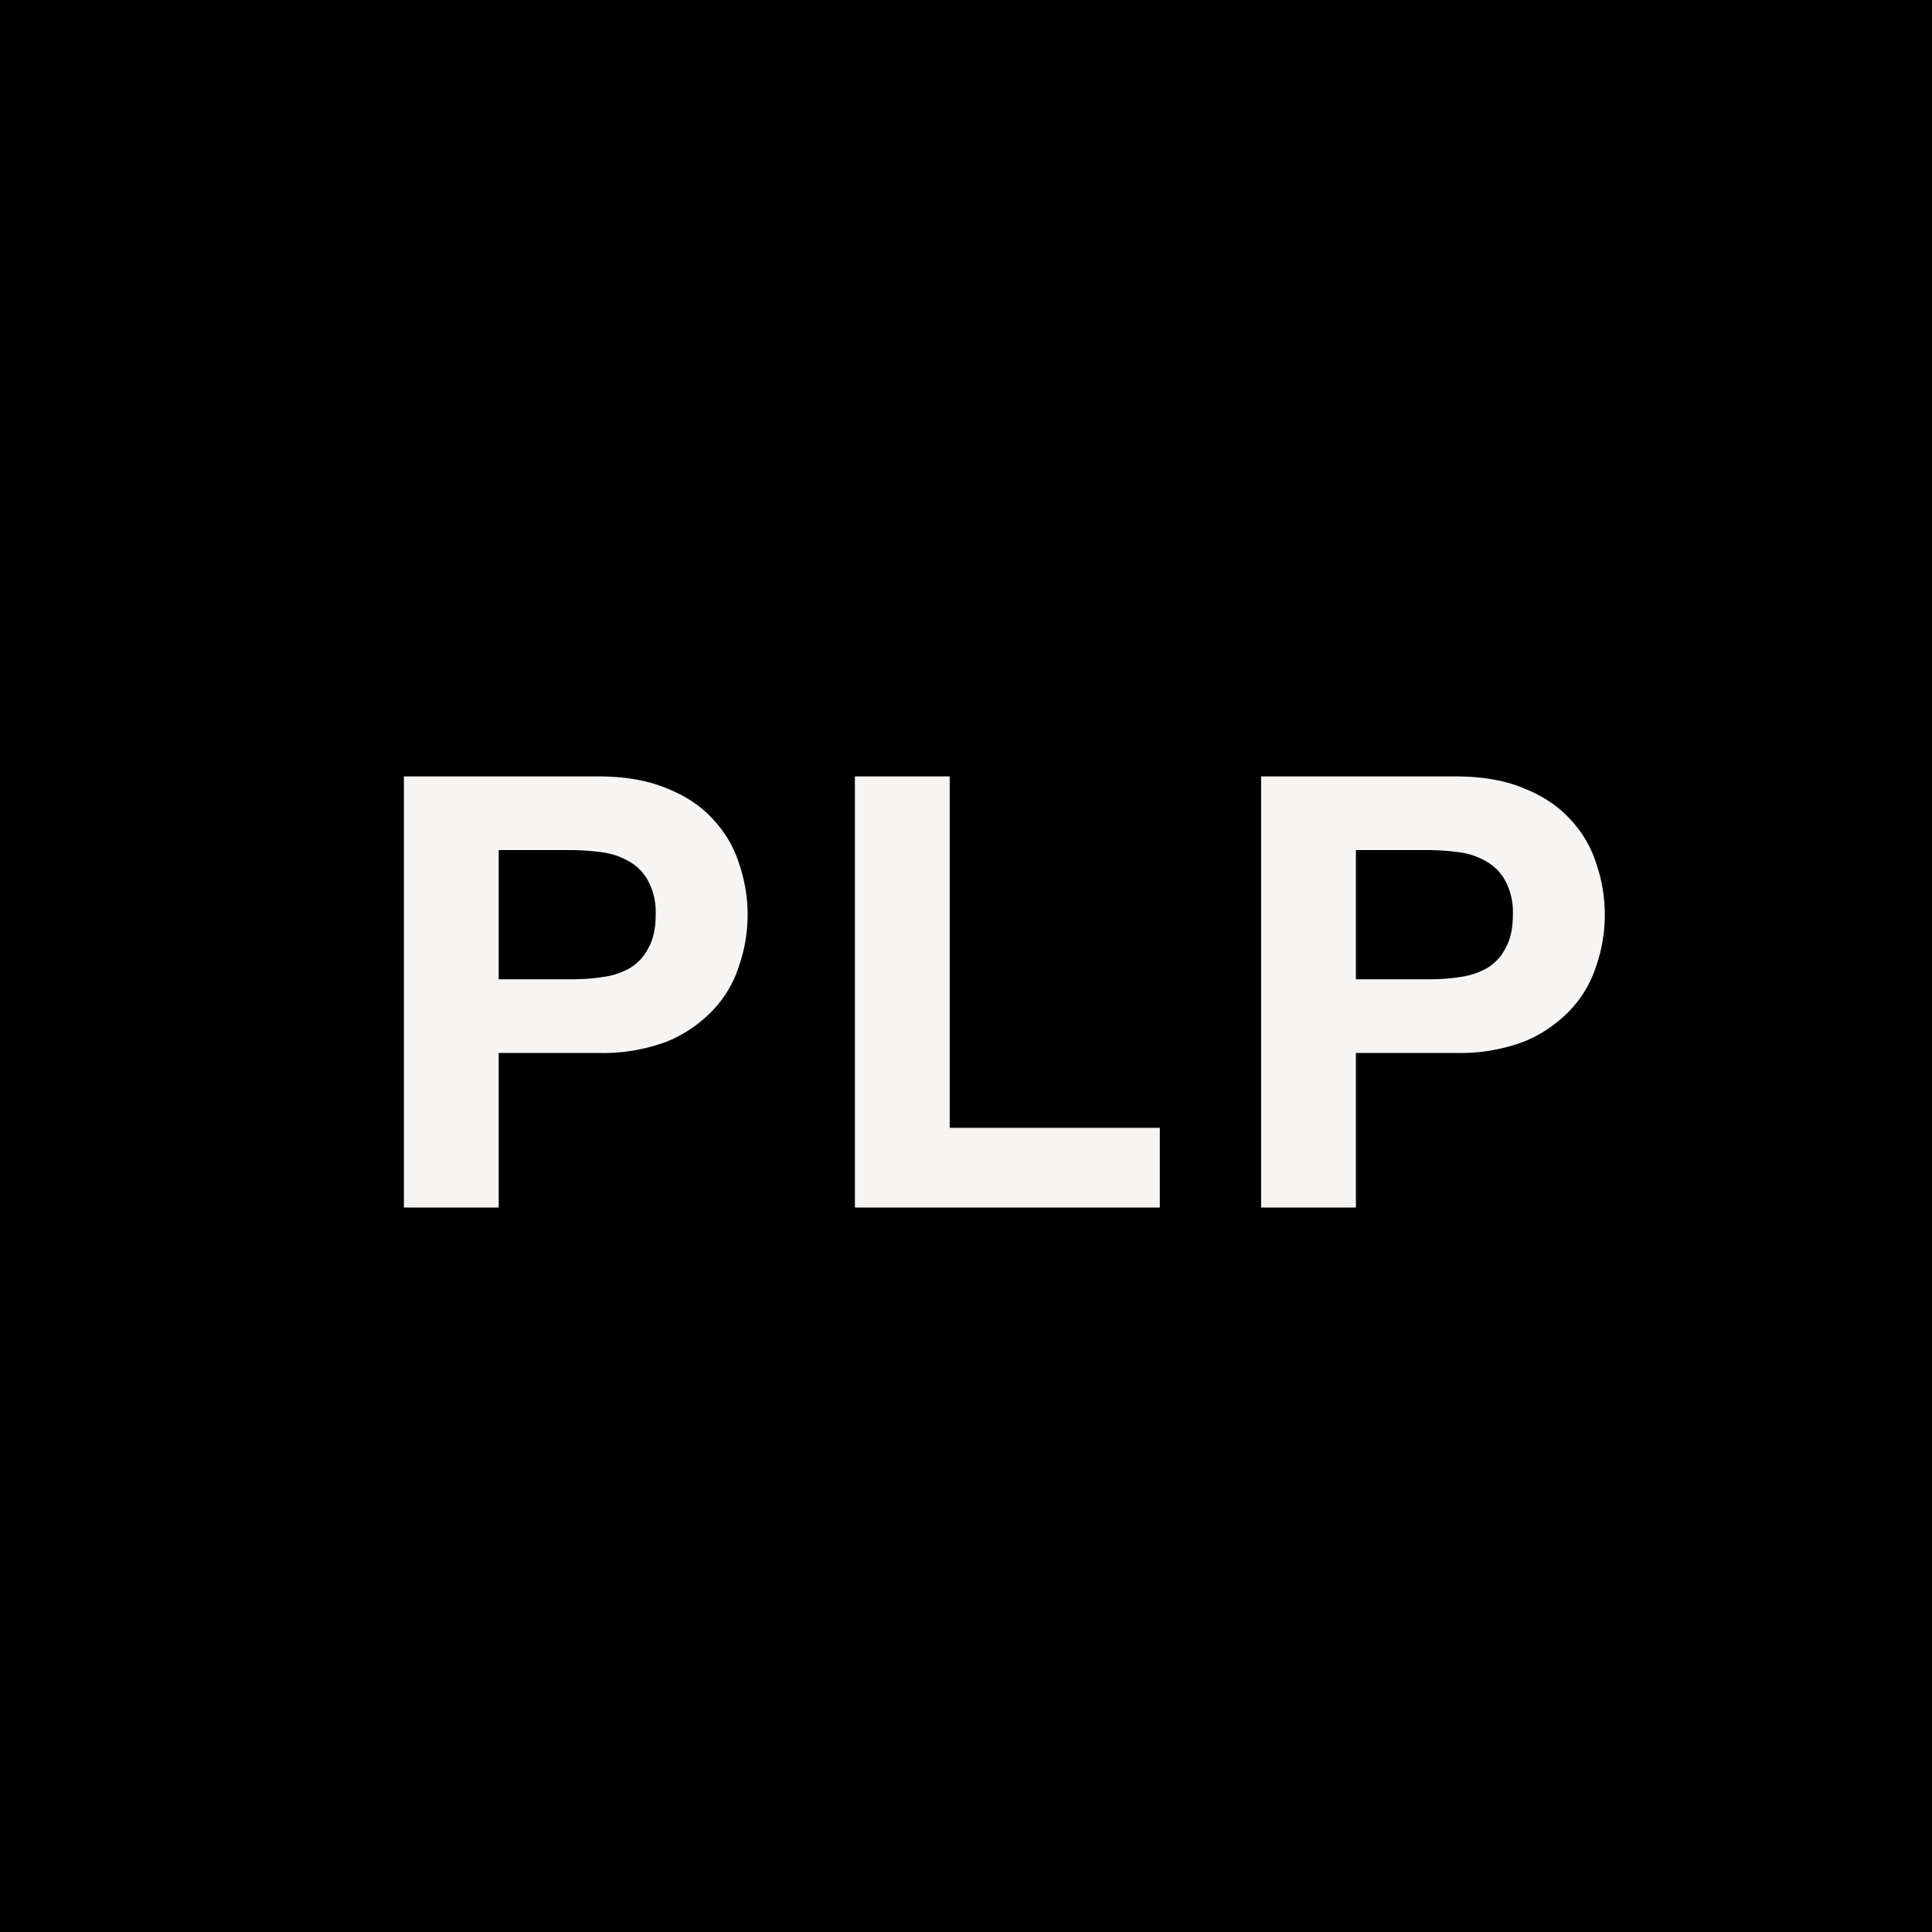
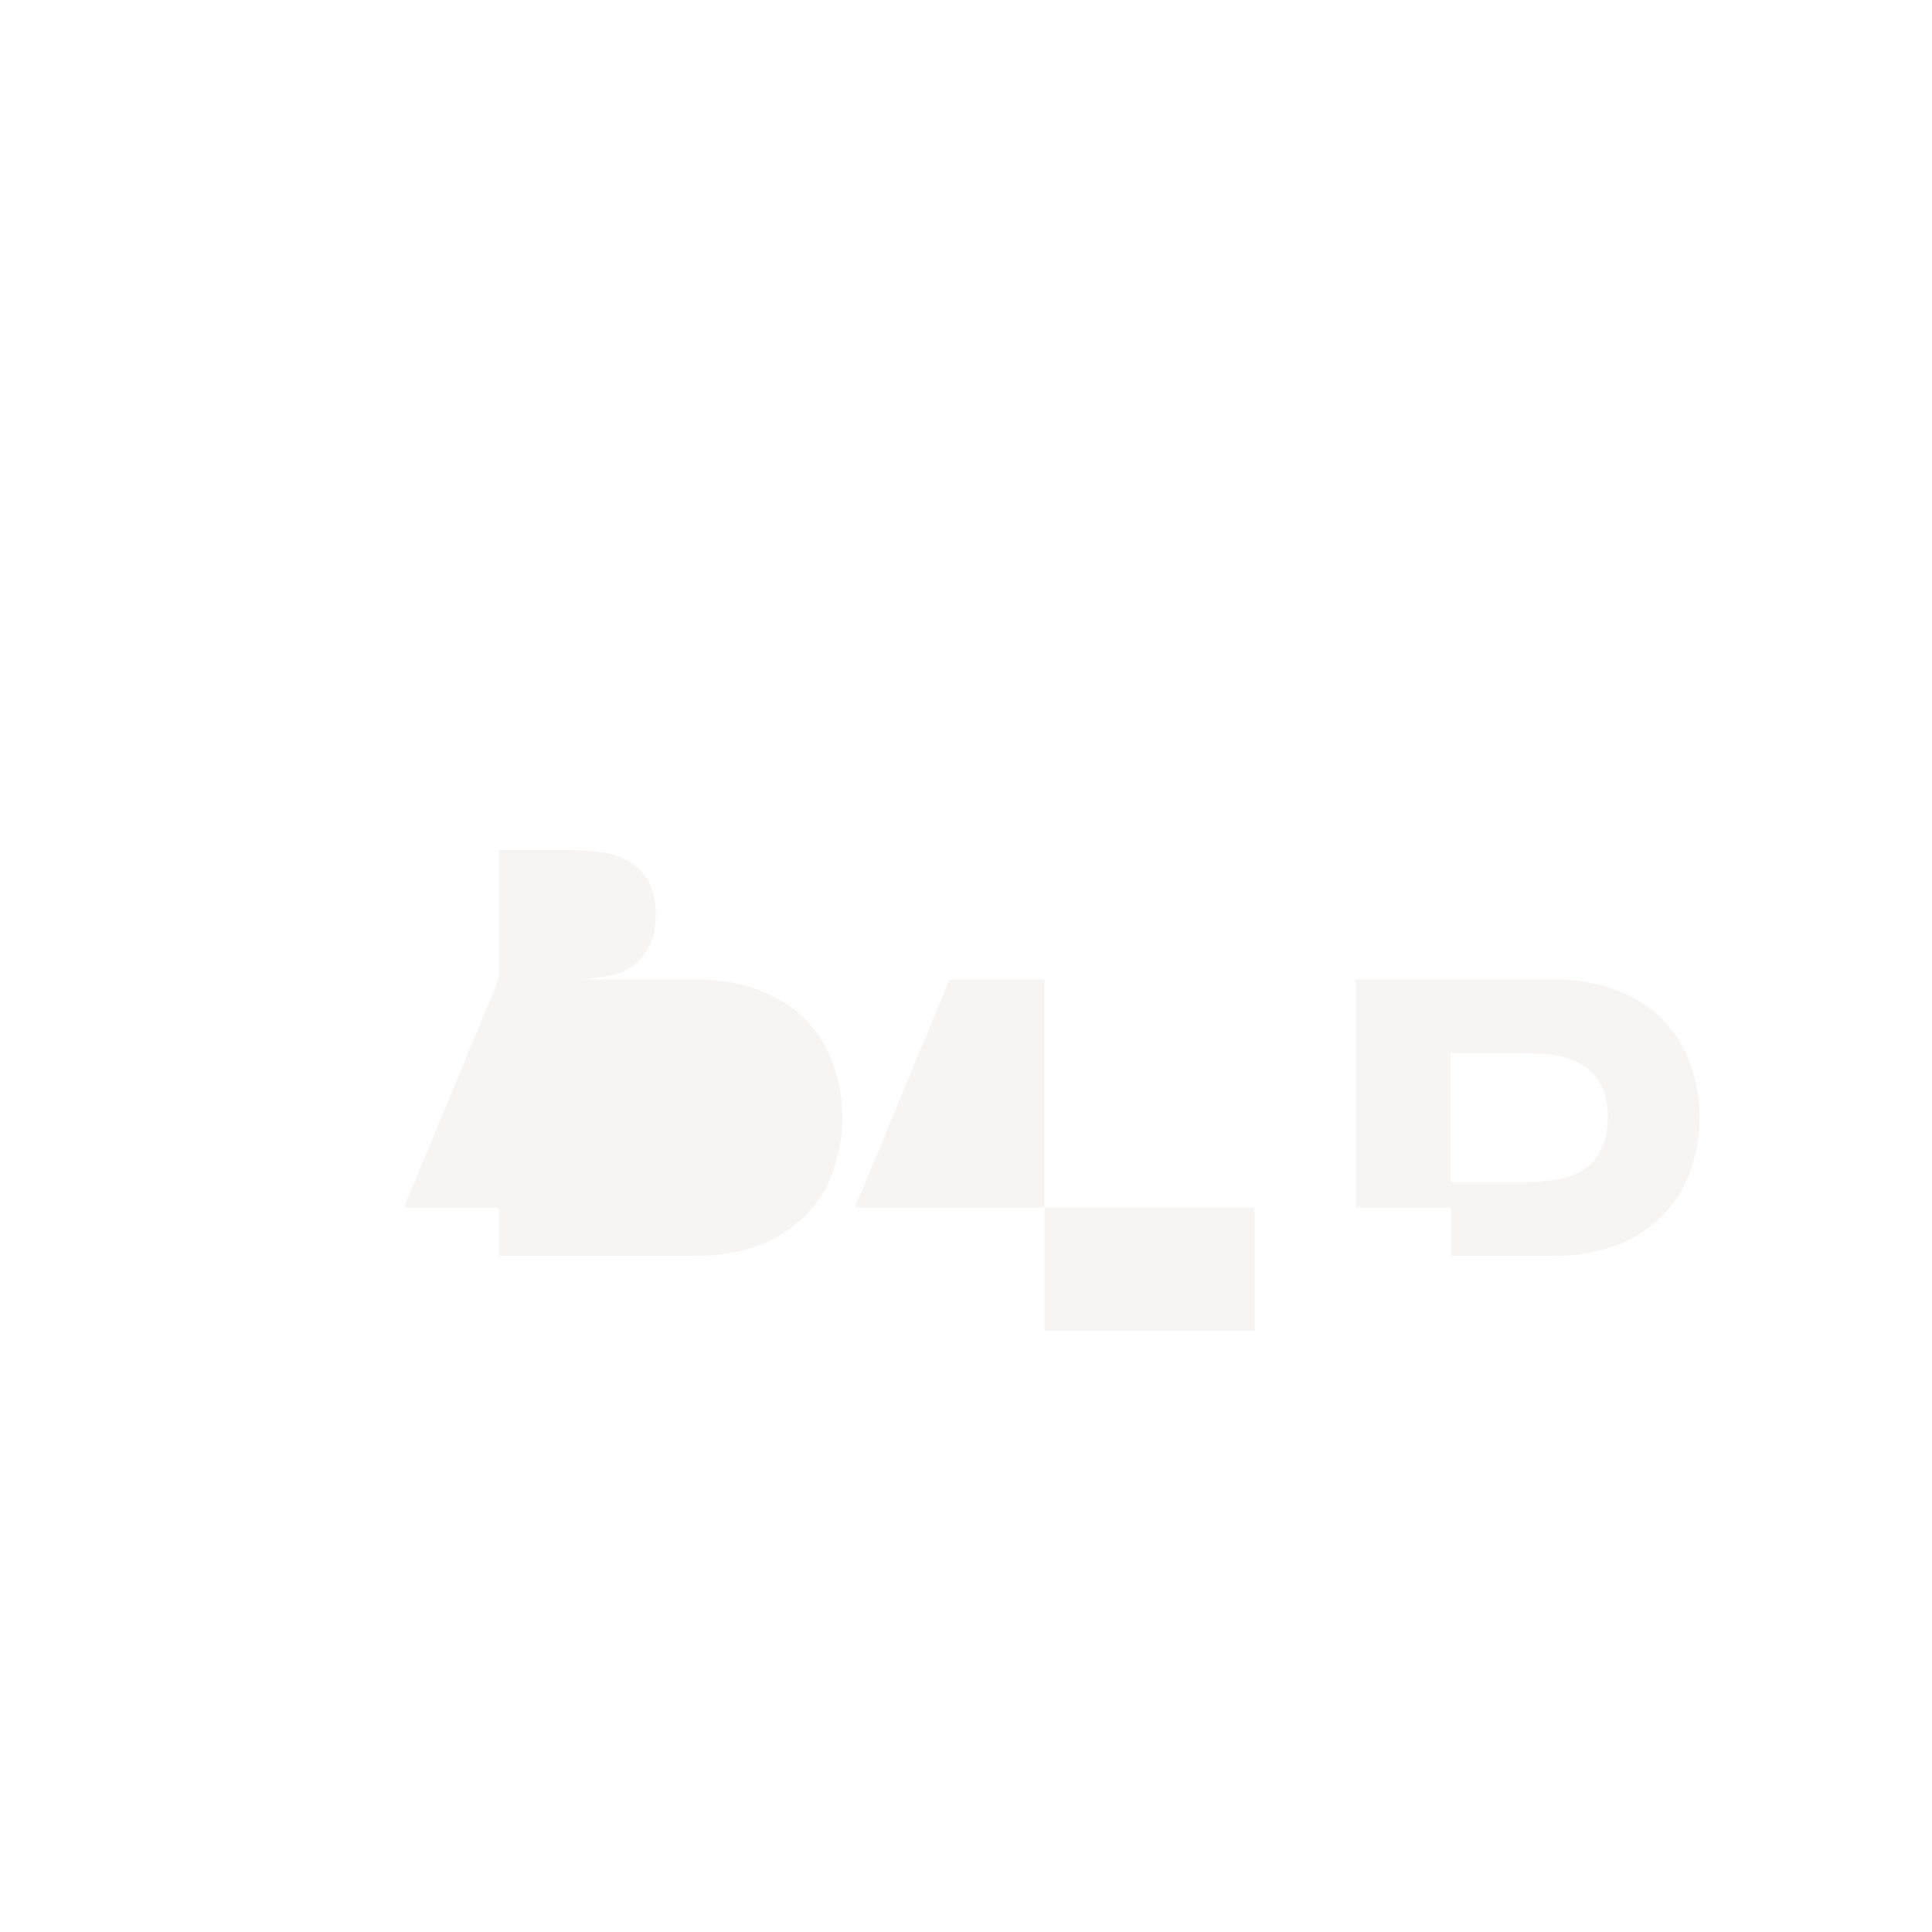
<svg xmlns="http://www.w3.org/2000/svg" data-bbox="0 0 16 16" viewBox="0 0 16 16" height="16" width="16" data-type="color">
  <g>
-     <path fill="#000000" d="M16 0v16H0V0z" data-color="1" />
-     <path fill="#F7F5F4" d="M4.13 8.11h.61q.135 0 .26-.02a.6.6 0 0 0 .22-.075.4.4 0 0 0 .15-.165q.06-.105.06-.275a.55.55 0 0 0-.06-.275.4.4 0 0 0-.15-.16.6.6 0 0 0-.22-.08 2 2 0 0 0-.26-.02h-.61zm-.785-1.68h1.61q.334 0 .57.1.235.094.38.255.15.16.215.365a1.3 1.3 0 0 1 0 .85.95.95 0 0 1-.215.365 1.1 1.1 0 0 1-.38.26 1.5 1.5 0 0 1-.57.095H4.13V10h-.785zm3.735 0h.785v2.91h1.74V10H7.08zm4.149 1.68h.61q.135 0 .26-.02a.6.6 0 0 0 .22-.075.4.4 0 0 0 .15-.165q.06-.105.06-.275a.55.55 0 0 0-.06-.275.4.4 0 0 0-.15-.16.6.6 0 0 0-.22-.08 2 2 0 0 0-.26-.02h-.61zm-.785-1.68h1.61q.335 0 .57.1.234.094.38.255.15.16.215.365a1.3 1.3 0 0 1 0 .85.95.95 0 0 1-.215.365 1.1 1.1 0 0 1-.38.26 1.5 1.5 0 0 1-.57.095h-.825V10h-.785z" data-color="2" />
+     <path fill="#F7F5F4" d="M4.13 8.11h.61q.135 0 .26-.02a.6.6 0 0 0 .22-.075.4.4 0 0 0 .15-.165q.06-.105.06-.275a.55.55 0 0 0-.06-.275.4.4 0 0 0-.15-.16.6.6 0 0 0-.22-.08 2 2 0 0 0-.26-.02h-.61zh1.61q.334 0 .57.1.235.094.38.255.15.16.215.365a1.3 1.3 0 0 1 0 .85.95.95 0 0 1-.215.365 1.1 1.1 0 0 1-.38.26 1.5 1.5 0 0 1-.57.095H4.13V10h-.785zm3.735 0h.785v2.91h1.74V10H7.08zm4.149 1.68h.61q.135 0 .26-.02a.6.6 0 0 0 .22-.075.4.4 0 0 0 .15-.165q.06-.105.06-.275a.55.55 0 0 0-.06-.275.4.4 0 0 0-.15-.16.6.6 0 0 0-.22-.08 2 2 0 0 0-.26-.02h-.61zm-.785-1.68h1.61q.335 0 .57.1.234.094.38.255.15.16.215.365a1.3 1.3 0 0 1 0 .85.95.95 0 0 1-.215.365 1.1 1.1 0 0 1-.38.26 1.5 1.5 0 0 1-.57.095h-.825V10h-.785z" data-color="2" />
  </g>
</svg>